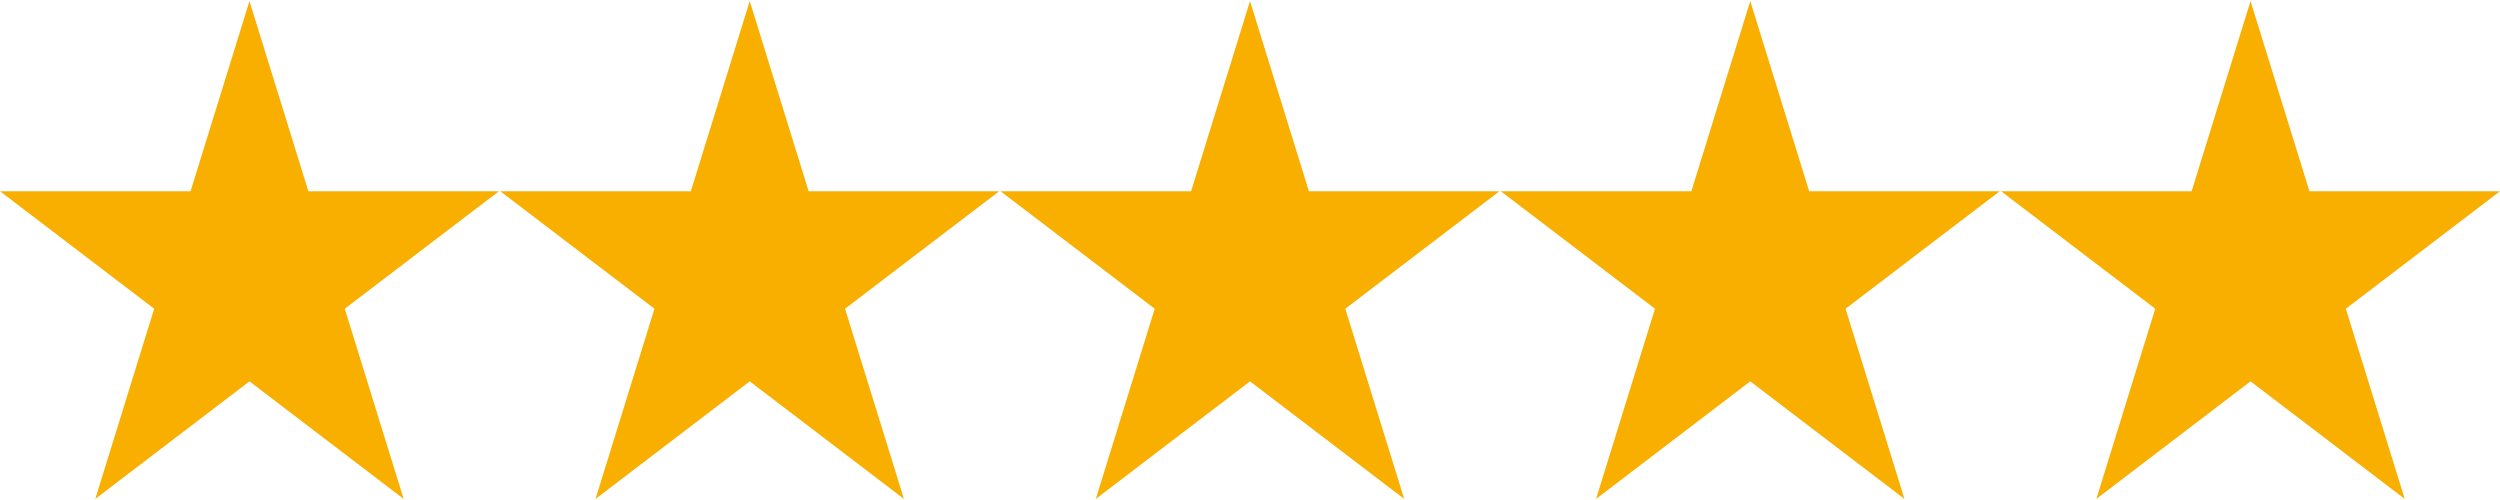
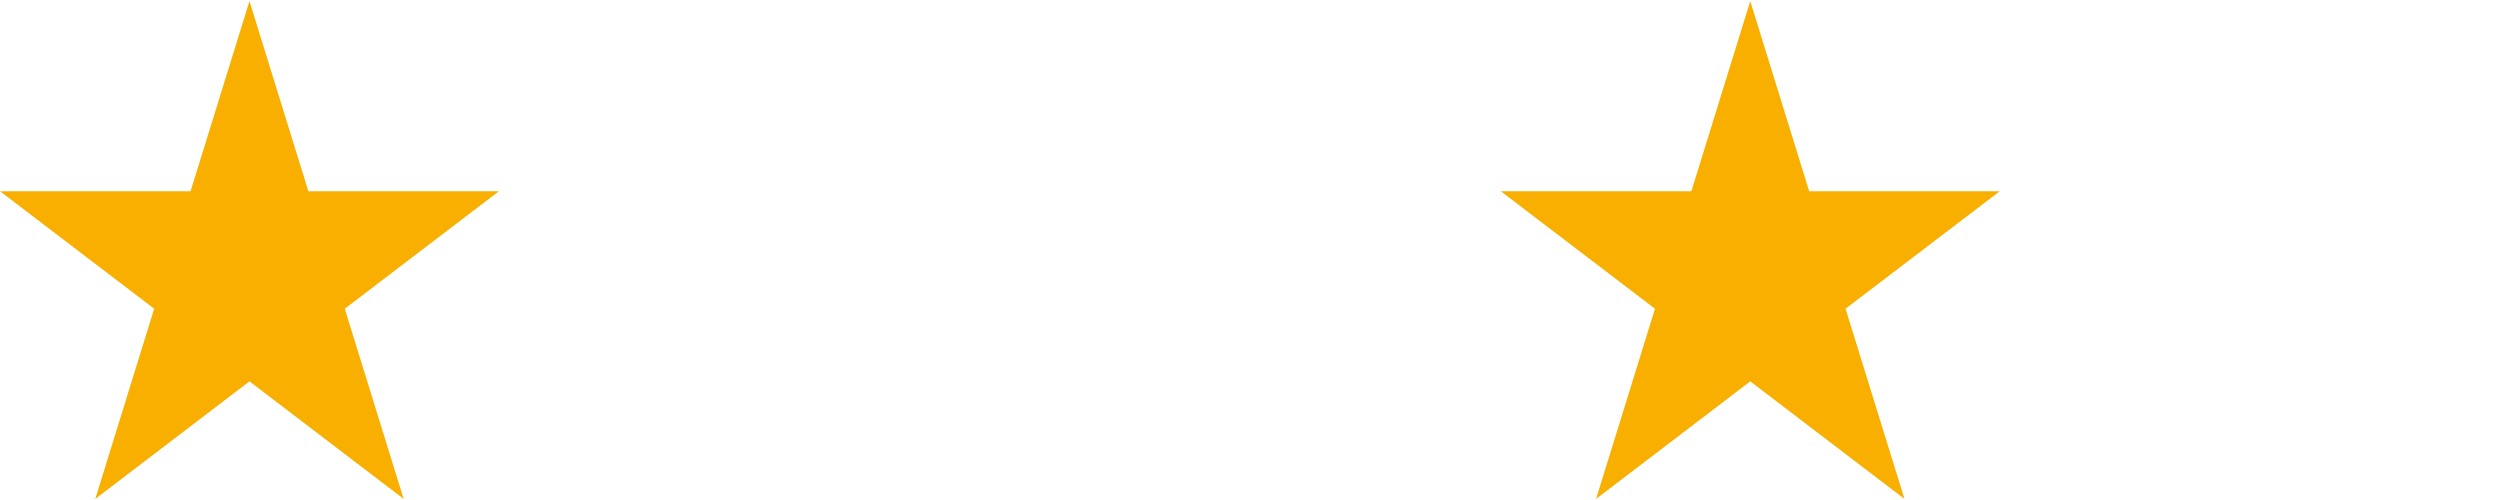
<svg xmlns="http://www.w3.org/2000/svg" width="490" height="98" viewBox="0 0 490 98" fill="none">
  <path d="M60.44 37.482L48.895 0.215L37.351 37.482H0L30.22 60.513L18.676 97.785L48.895 74.744L79.115 97.785L67.571 60.513L97.791 37.482H60.44Z" fill="#F8AF00" />
-   <path d="M158.492 37.482L146.948 0.215L135.403 37.482H98.052L128.272 60.513L116.728 97.785L146.948 74.744L177.168 97.785L165.623 60.513L195.843 37.482H158.492Z" fill="#F8AF00" />
-   <path d="M256.544 37.482L245 0.215L233.456 37.482H196.104L226.324 60.513L214.78 97.785L245 74.744L275.22 97.785L263.676 60.513L293.895 37.482H256.544Z" fill="#F8AF00" />
  <path d="M354.596 37.482L343.052 0.215L331.508 37.482H294.157L324.377 60.513L312.832 97.785L343.052 74.744L373.272 97.785L361.728 60.513L391.948 37.482H354.596Z" fill="#F8AF00" />
-   <path d="M441.105 0.215L429.56 37.482H392.209L422.429 60.513L410.885 97.785L441.105 74.744L471.324 97.785L459.78 60.513L490 37.482H452.649L441.105 0.215Z" fill="#F8AF00" />
</svg>